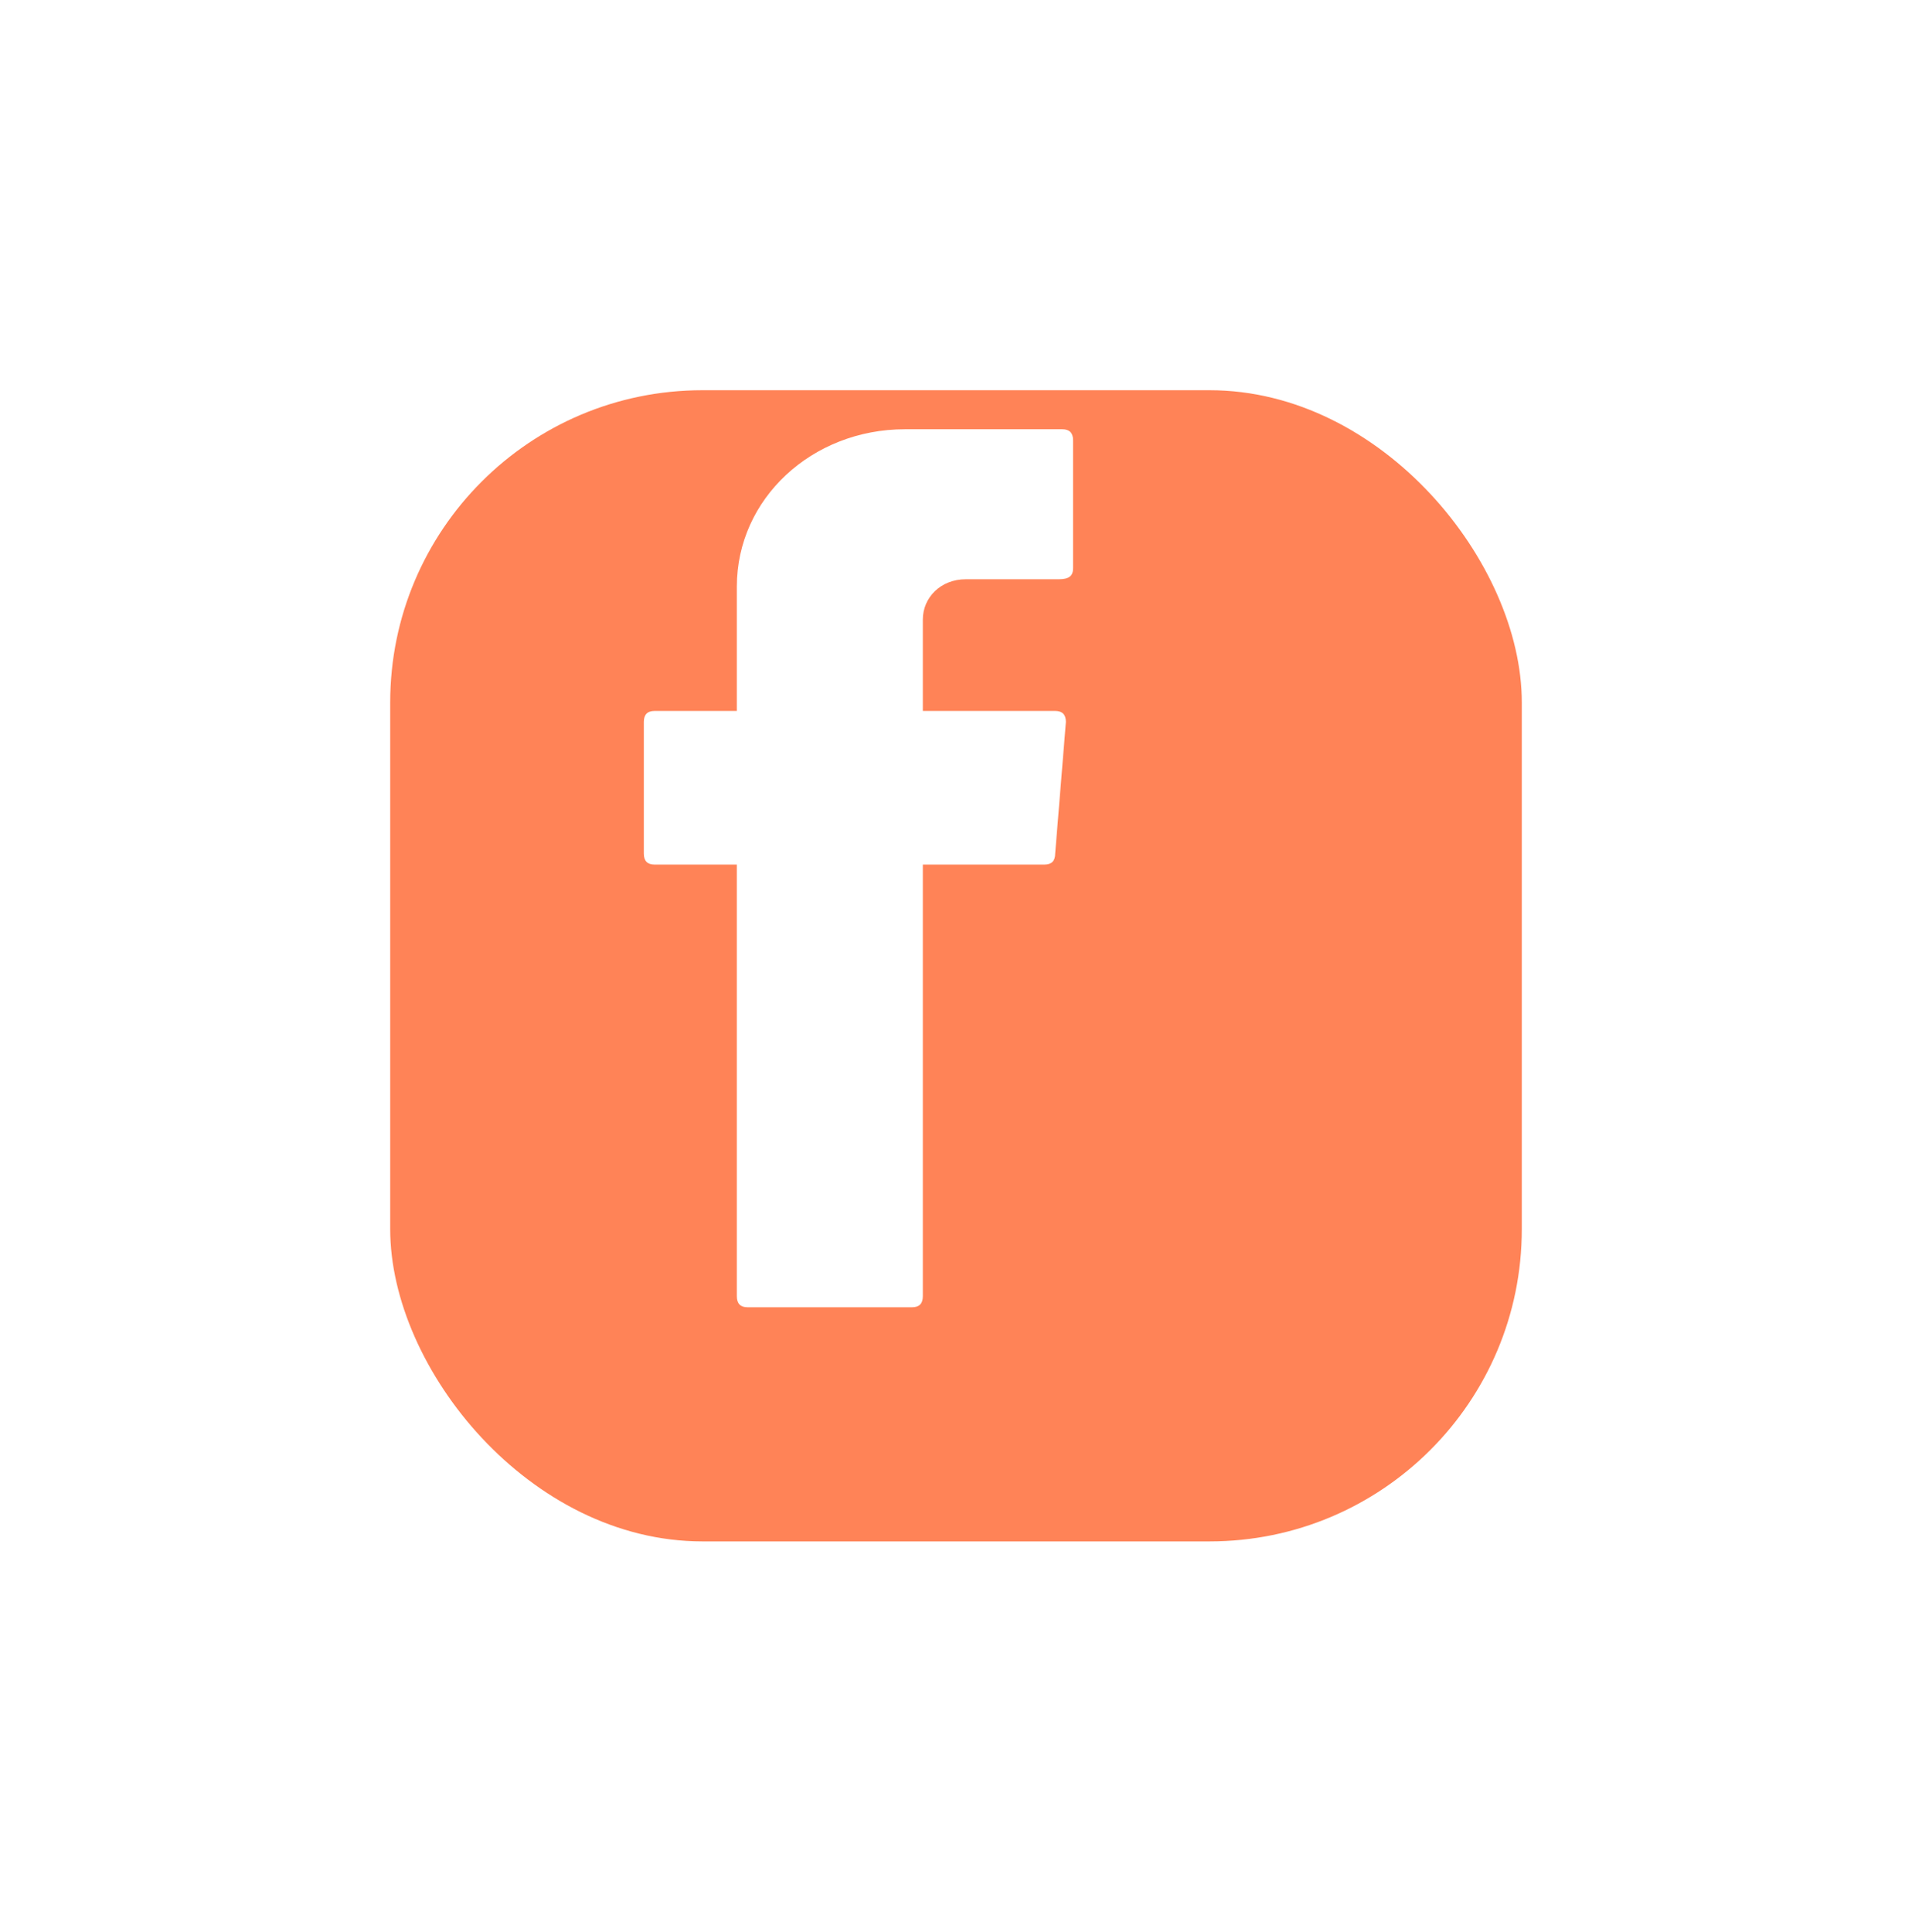
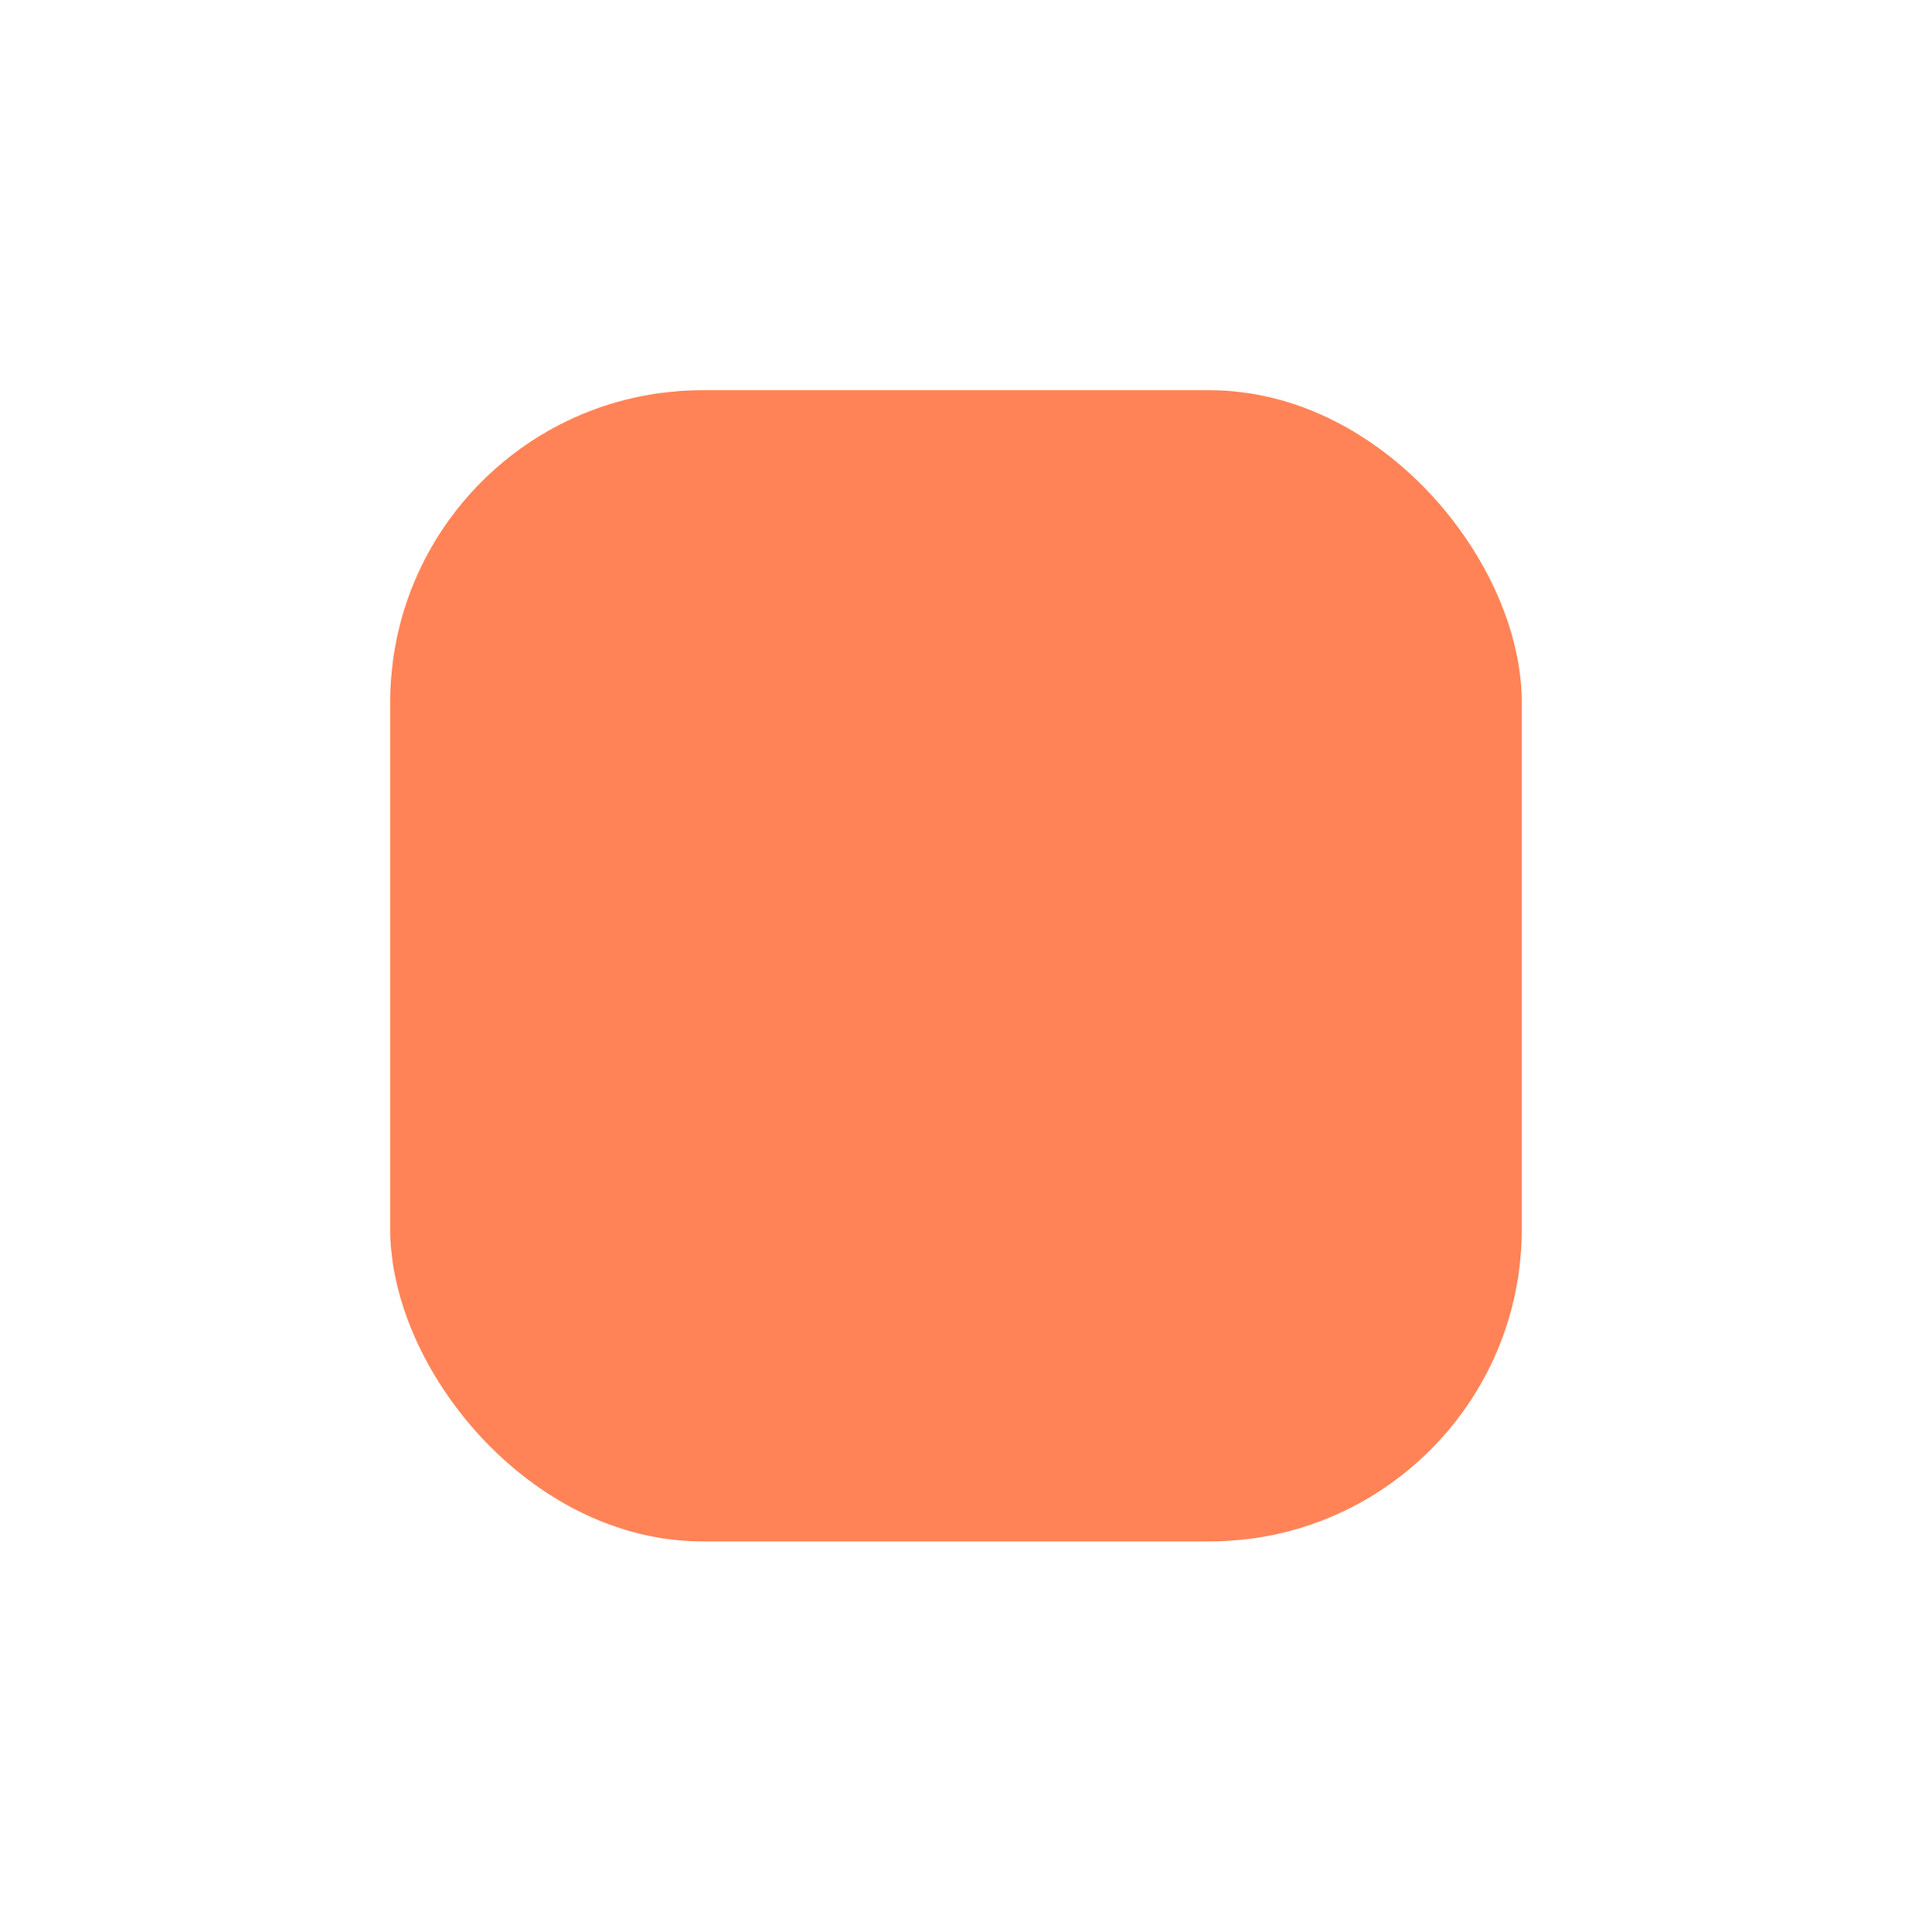
<svg xmlns="http://www.w3.org/2000/svg" width="98" height="99" viewBox="0 0 98 99" fill="none">
  <g filter="url(#filter0_d_2003_9)">
    <rect x="15" y="15" width="58" height="59" rx="16" fill="#FF8357" />
  </g>
-   <path fill-rule="evenodd" clip-rule="evenodd" d="M37.767 44.688V66.438C37.767 66.812 37.95 67 38.317 67H46.75C47.117 67 47.3 66.812 47.3 66.438V44.312H53.533C53.9 44.312 54.083 44.125 54.083 43.75L54.633 37C54.633 36.625 54.45 36.438 54.083 36.438H47.3V31.75C47.3 30.625 48.217 29.688 49.5 29.688H54.267C54.817 29.688 55 29.5 55 29.125V22.562C55 22.188 54.817 22 54.45 22H46.383C41.617 22 37.767 25.562 37.767 30.062V36.438H33.55C33.183 36.438 33 36.625 33 37V43.75C33 44.125 33.183 44.312 33.55 44.312H37.767V44.688Z" fill="white" />
  <defs>
    <filter id="filter0_d_2003_9" x="0" y="0" width="98" height="99" filterUnits="userSpaceOnUse" color-interpolation-filters="sRGB">
      <feFlood flood-opacity="0" result="BackgroundImageFix" />
      <feColorMatrix in="SourceAlpha" type="matrix" values="0 0 0 0 0 0 0 0 0 0 0 0 0 0 0 0 0 0 127 0" result="hardAlpha" />
      <feOffset dx="5" dy="5" />
      <feGaussianBlur stdDeviation="10" />
      <feComposite in2="hardAlpha" operator="out" />
      <feColorMatrix type="matrix" values="0 0 0 0 0 0 0 0 0 0 0 0 0 0 0 0 0 0 0.25 0" />
      <feBlend mode="normal" in2="BackgroundImageFix" result="effect1_dropShadow_2003_9" />
      <feBlend mode="normal" in="SourceGraphic" in2="effect1_dropShadow_2003_9" result="shape" />
    </filter>
  </defs>
</svg>